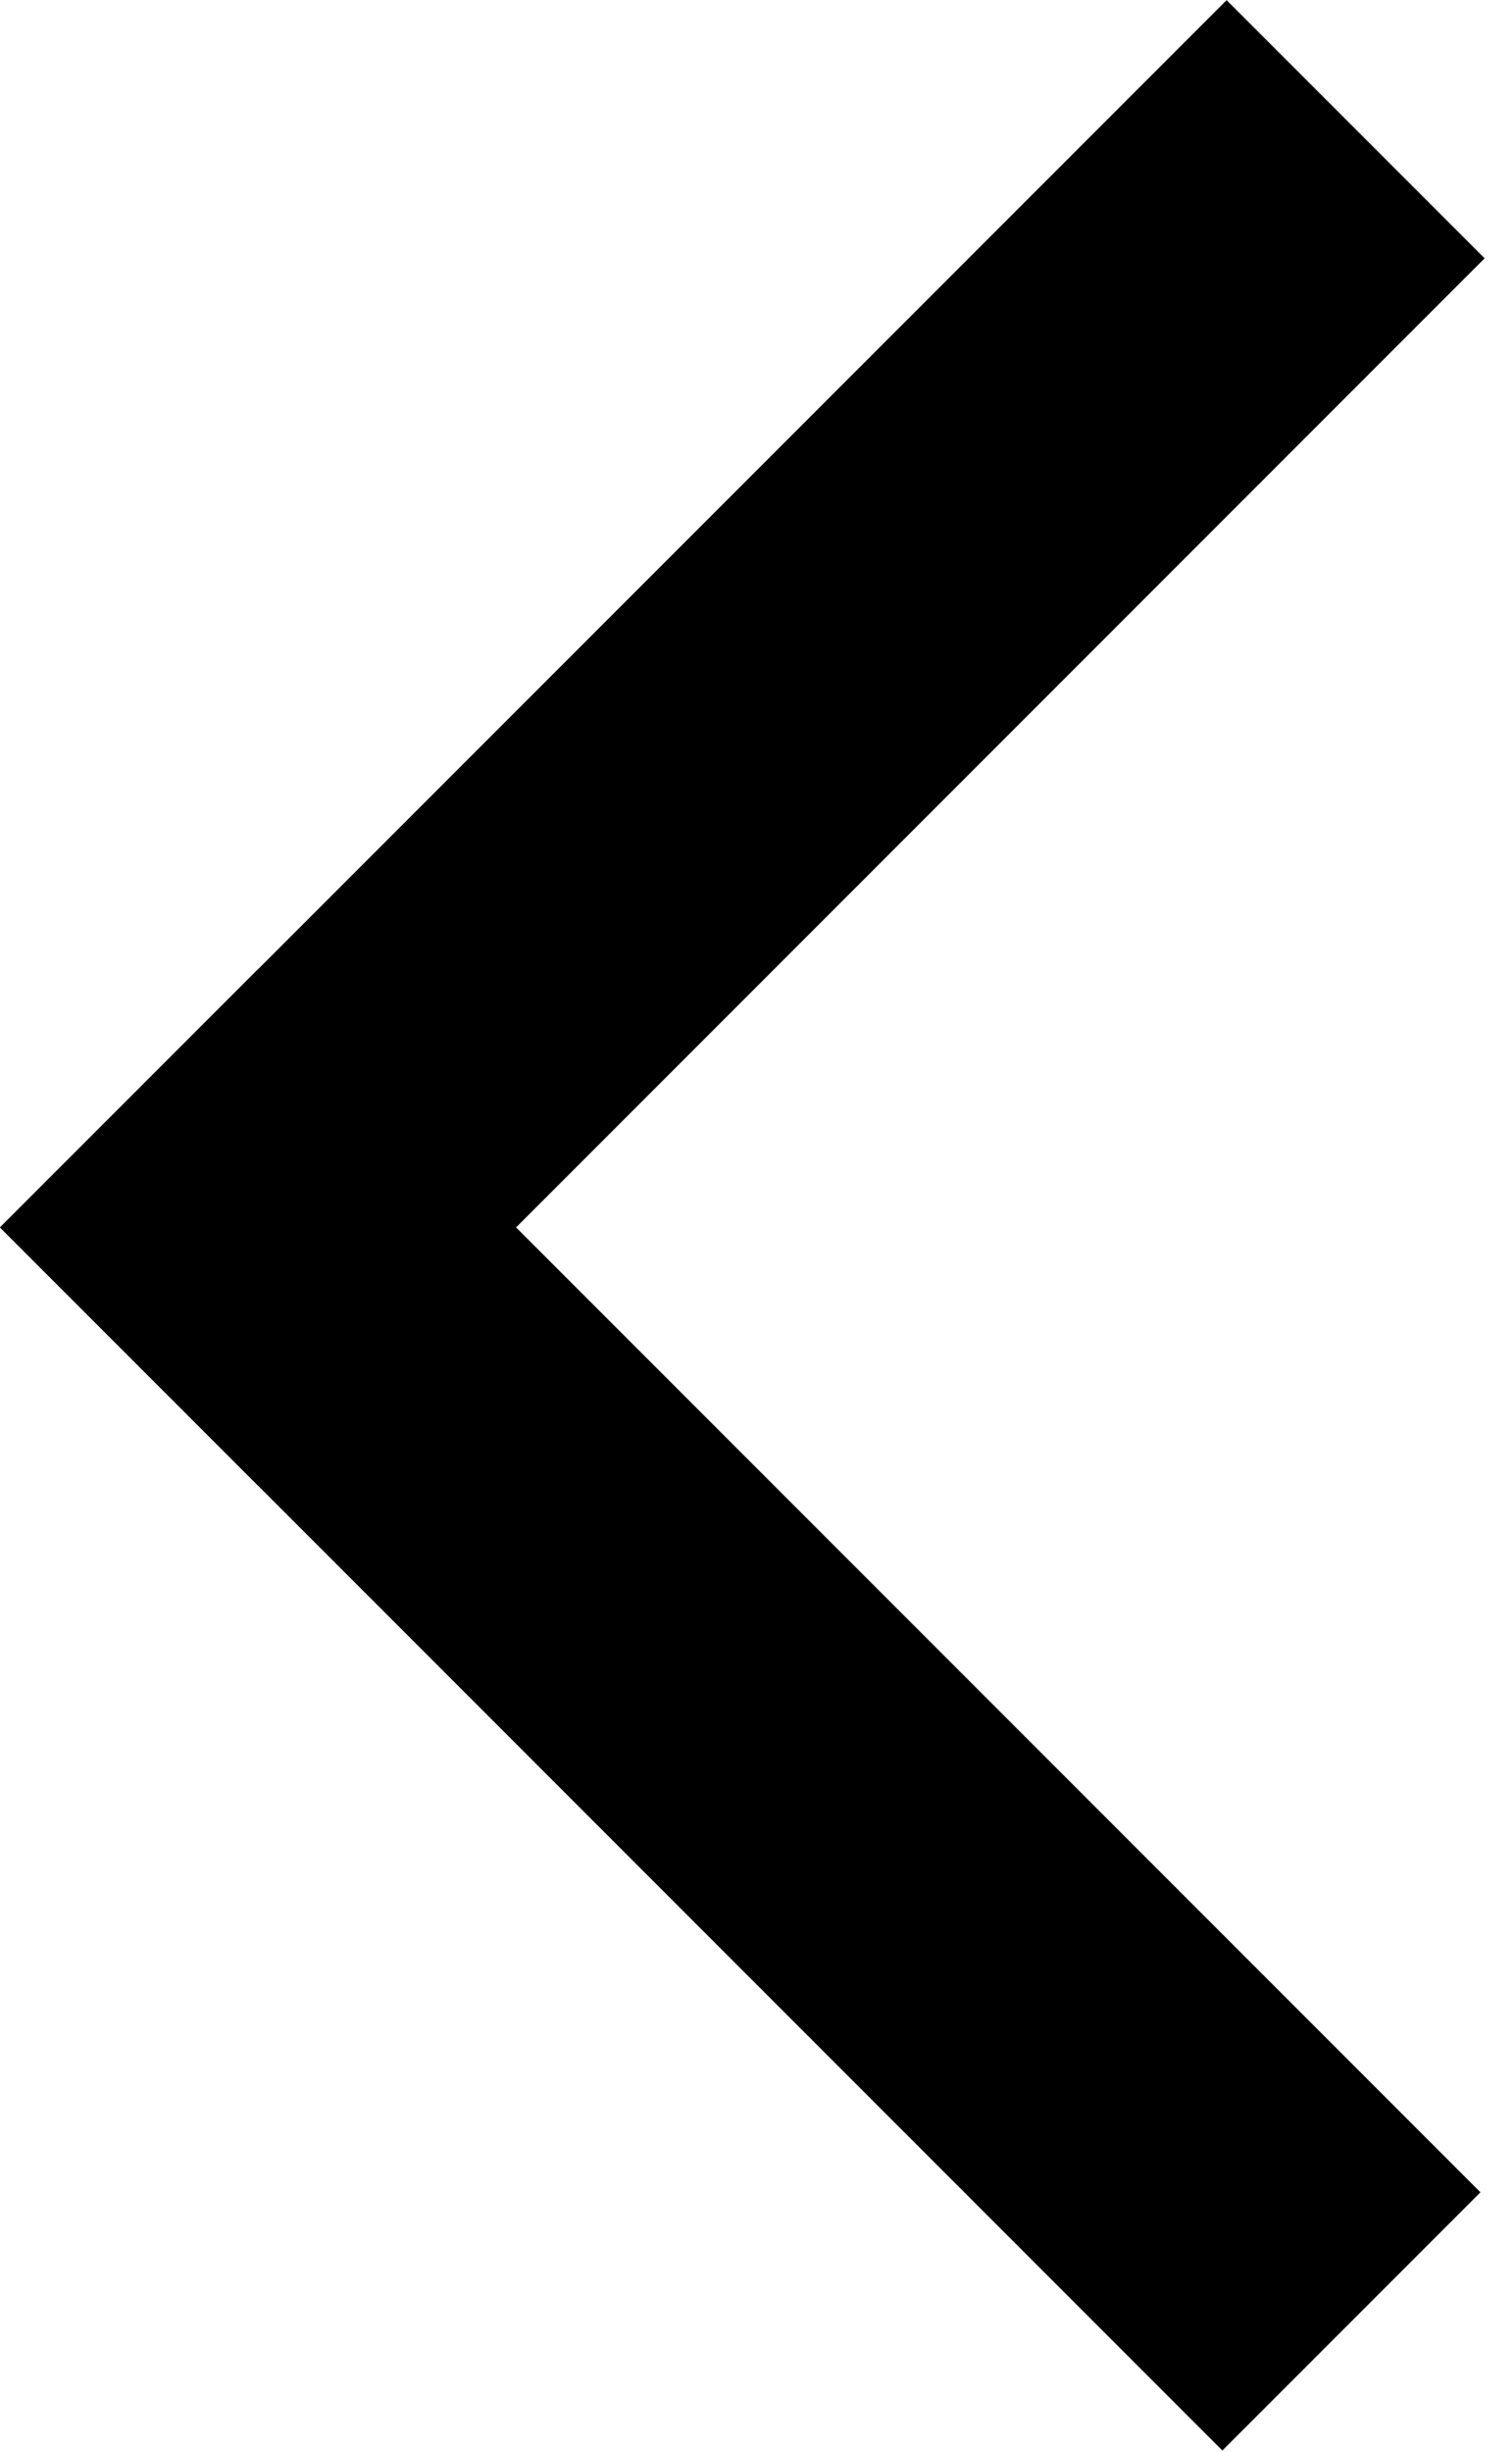
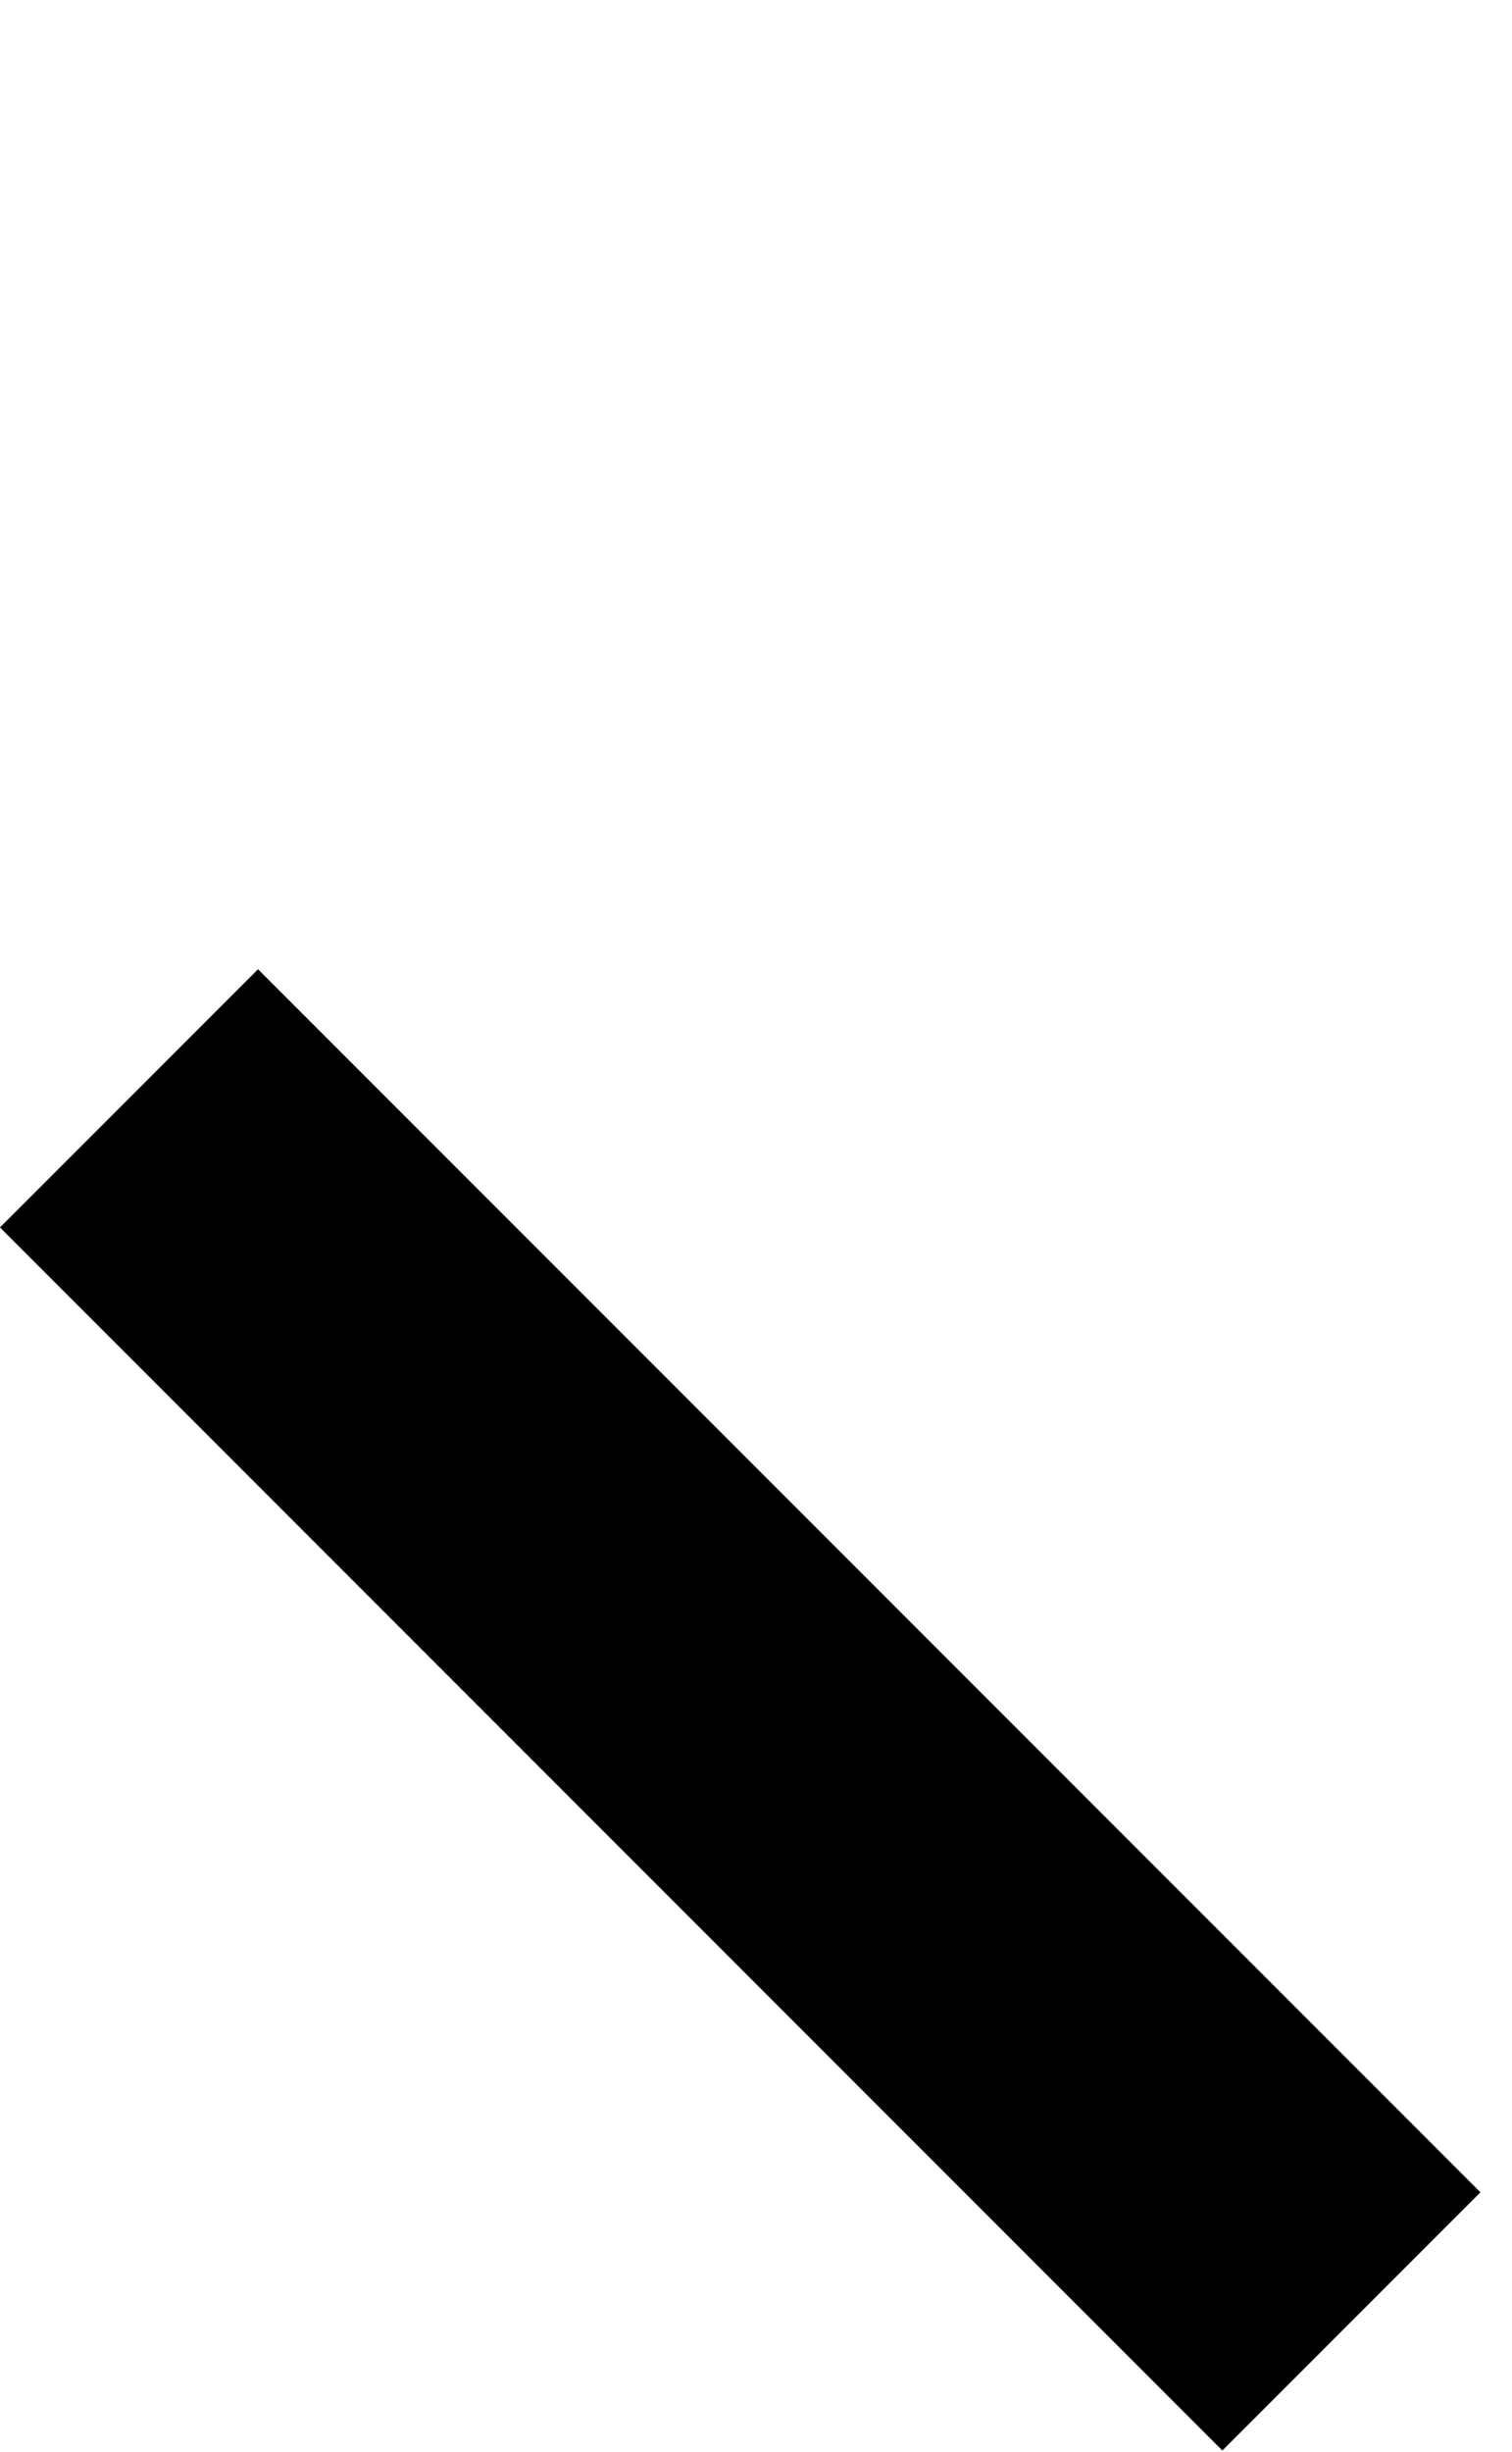
<svg xmlns="http://www.w3.org/2000/svg" width="29" height="47" viewBox="0 0 29 47" fill="none">
  <path d="M25.92 44.5L2.474 21.054" stroke="black" stroke-width="7" />
-   <line y1="-3.5" x2="33.276" y2="-3.5" transform="matrix(0.707 -0.707 -0.707 -0.707 0 23.529)" stroke="black" stroke-width="7" />
</svg>